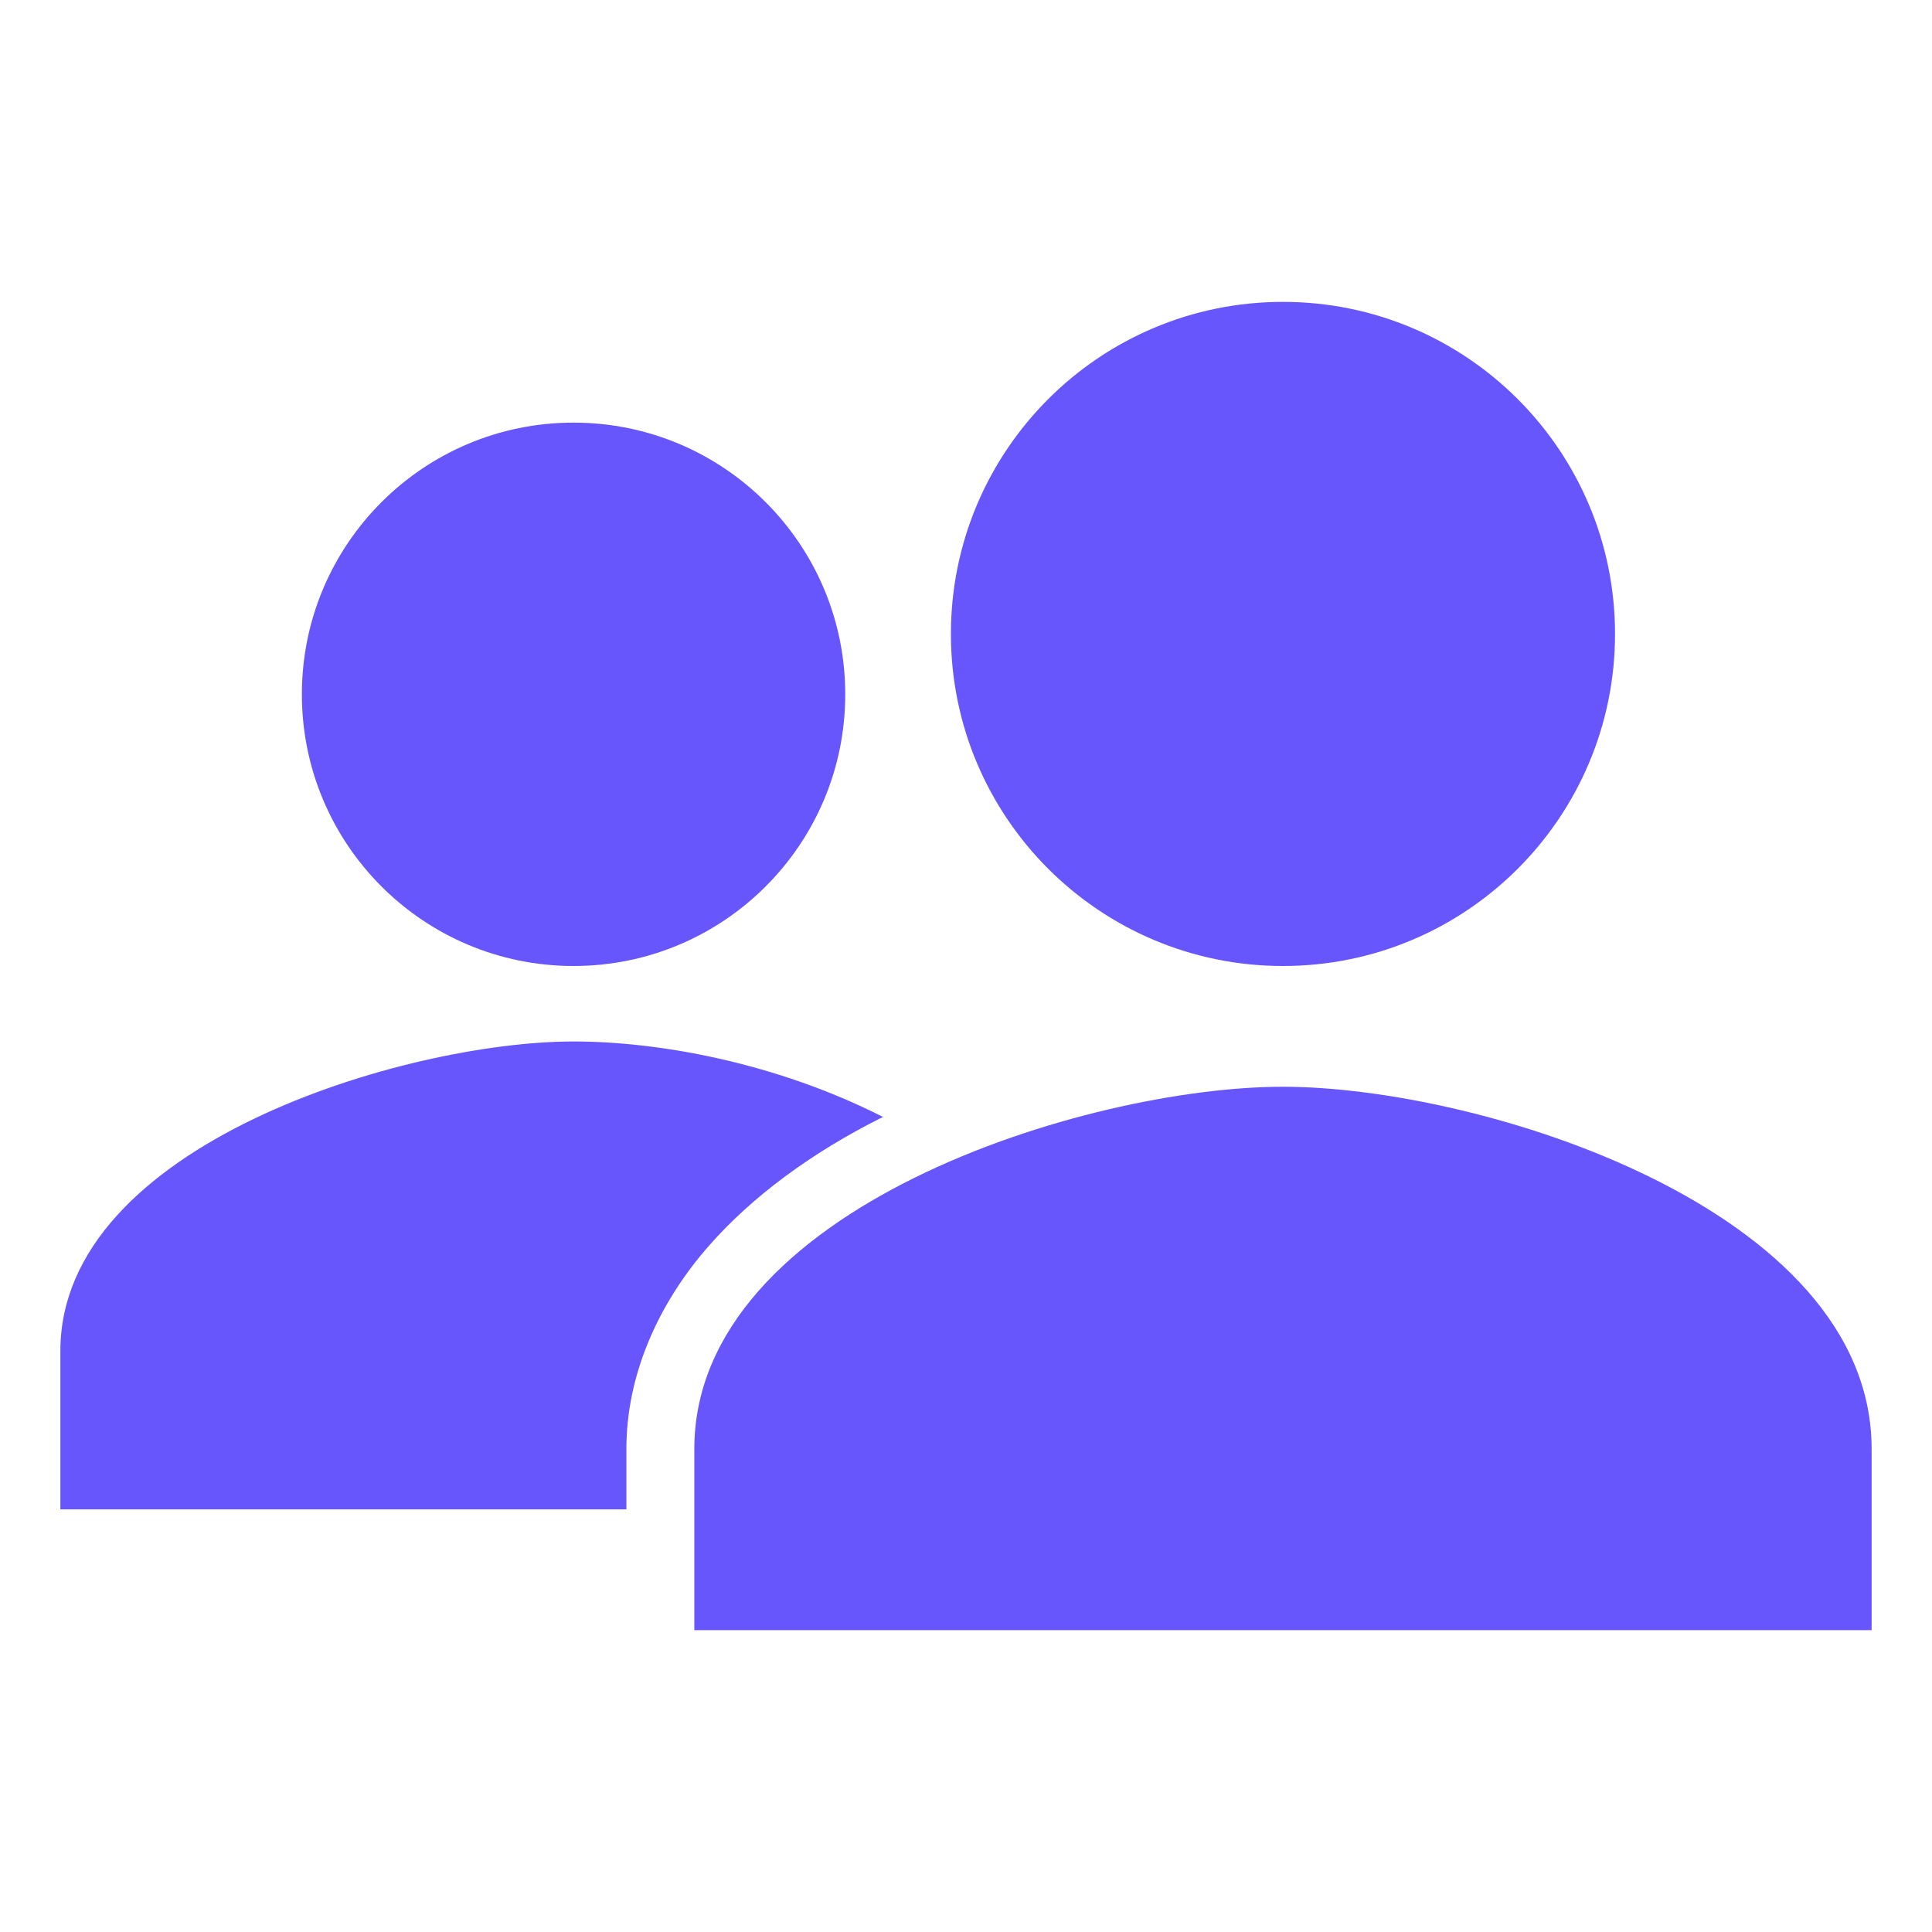
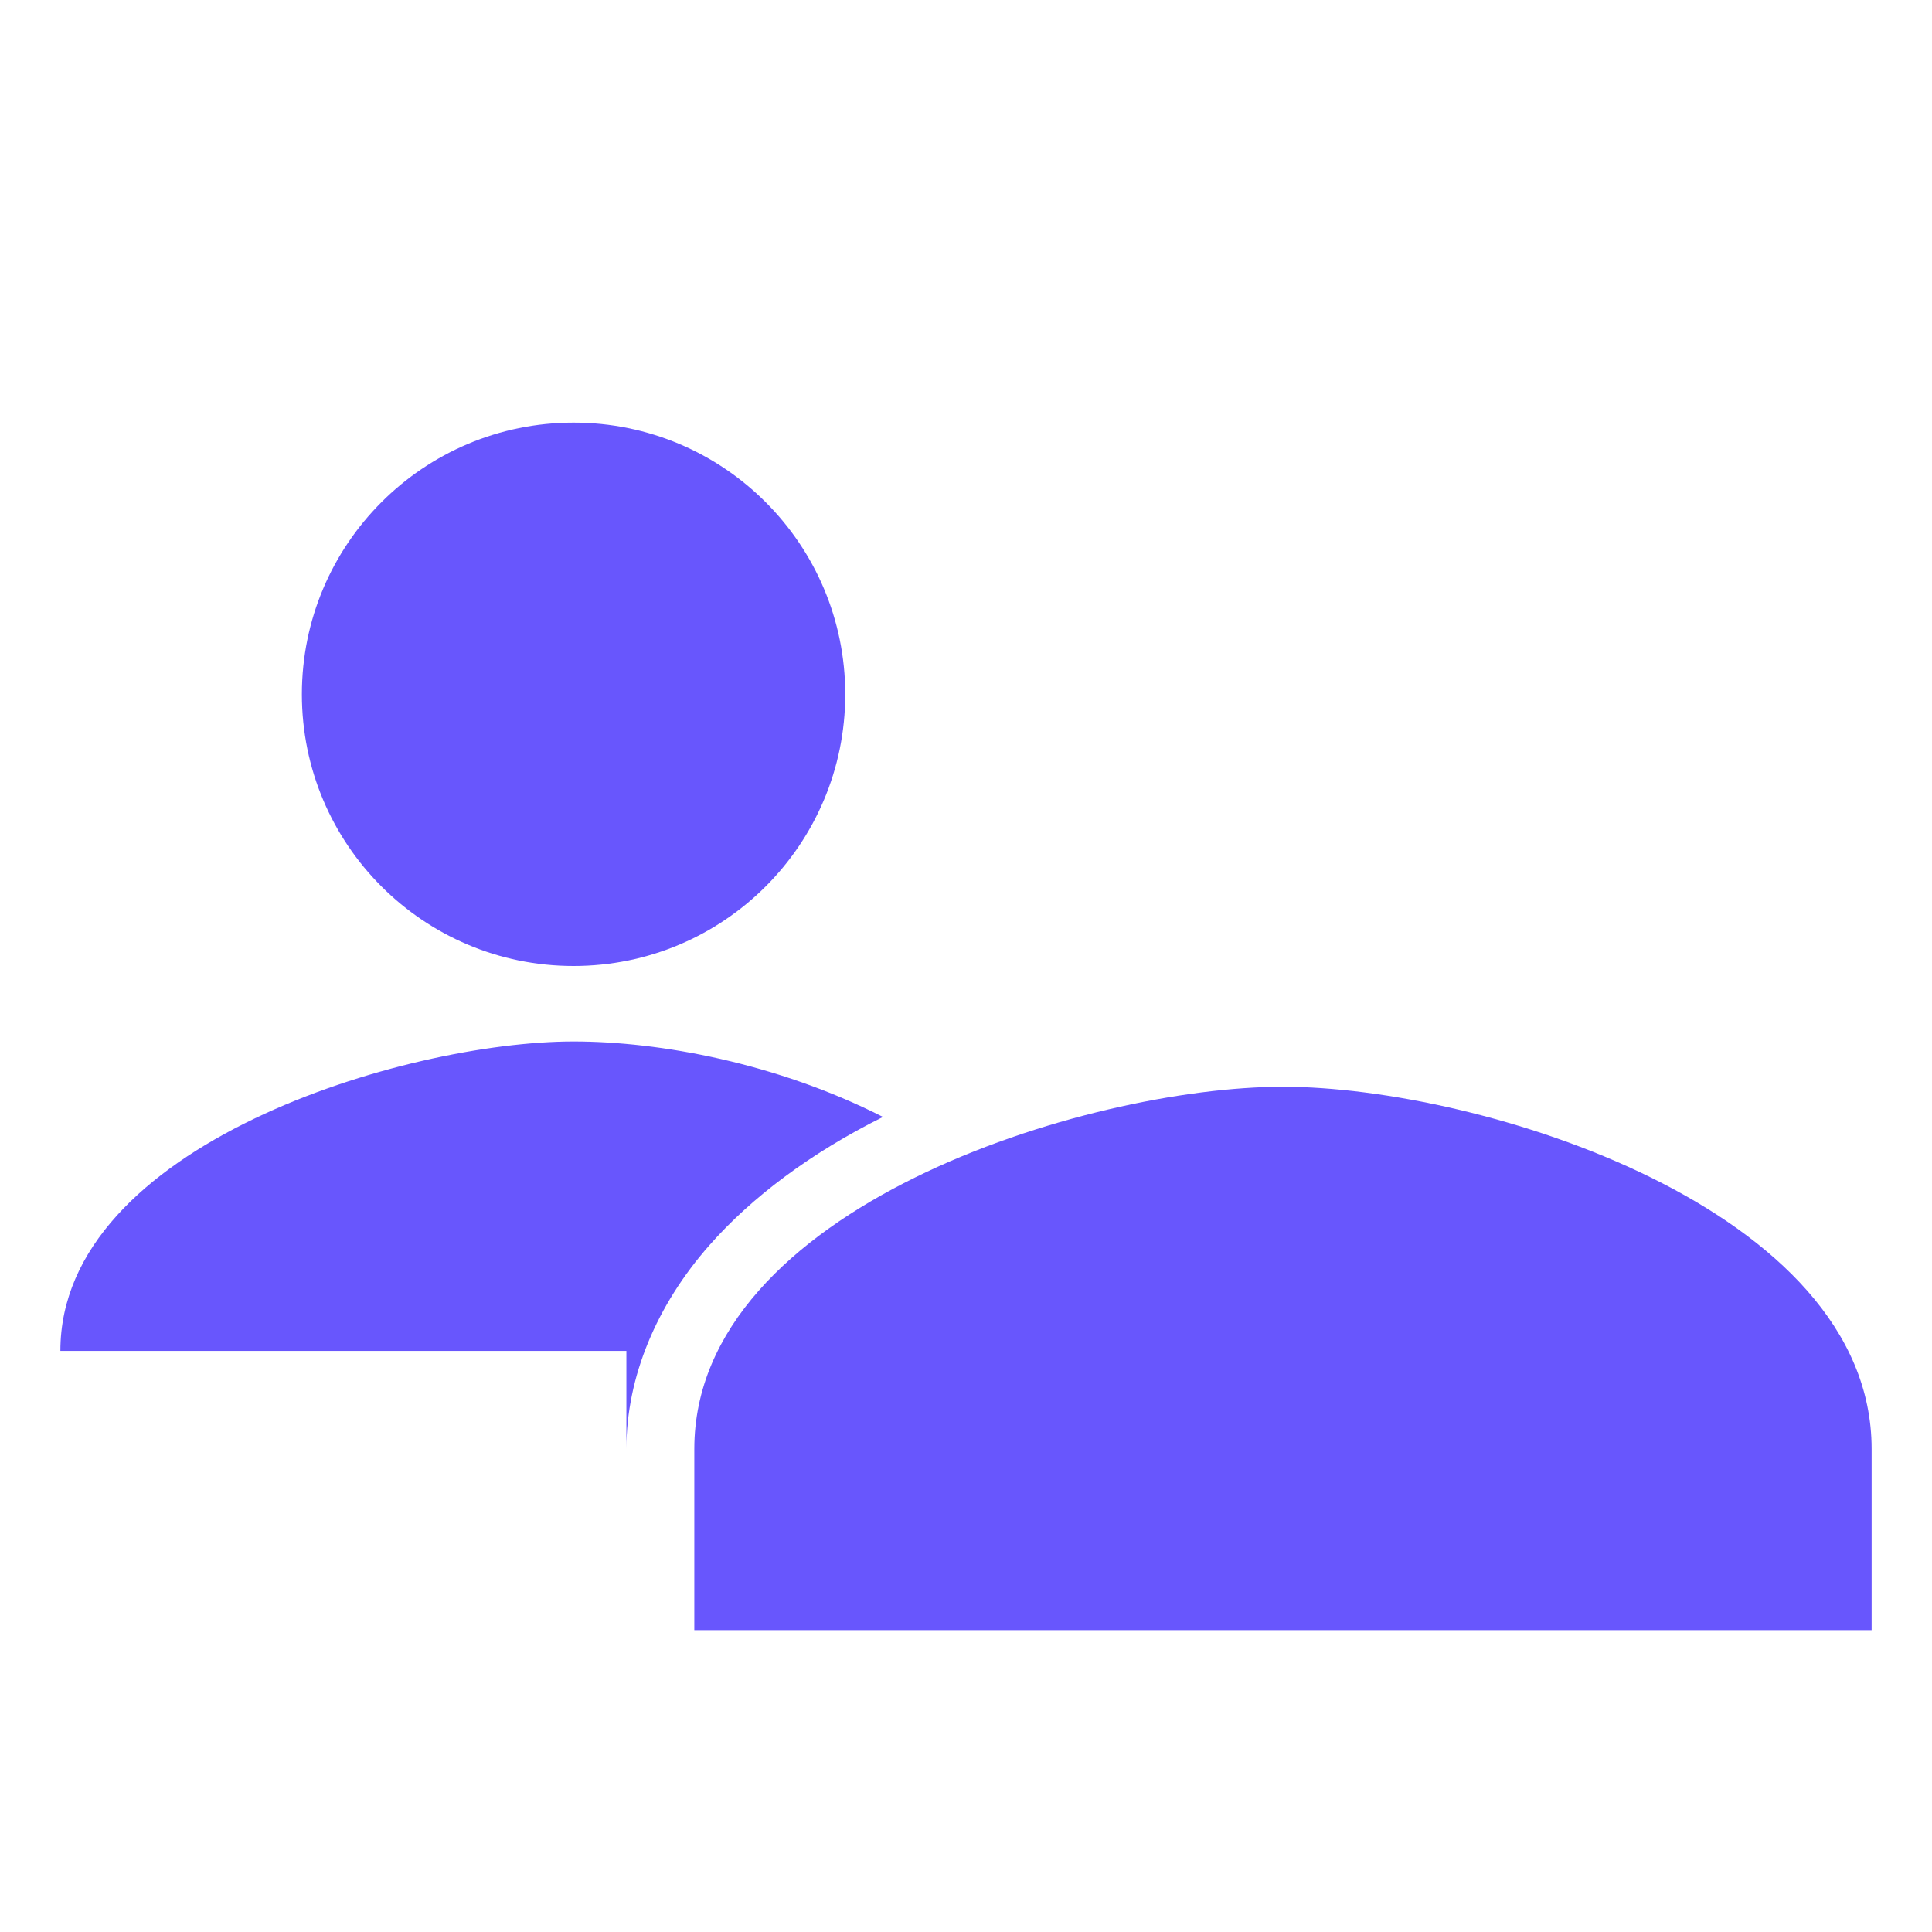
<svg xmlns="http://www.w3.org/2000/svg" width="64" height="64" viewBox="0 0 64 64" fill="none">
  <path d="M19 32C23.971 32 28 27.971 28 23C28 18.029 23.971 14 19 14C14.029 14 10 18.029 10 23C10 27.971 14.029 32 19 32Z" fill="#6856FD" />
-   <path d="M29.25 37C25.73 35.212 21.845 34.5 19 34.5C13.428 34.5 2 37.917 2 44.75V50H20.75V47.991C20.75 45.616 21.75 43.235 23.5 41.25C24.896 39.665 26.851 38.194 29.25 37Z" fill="#6856FD" />
+   <path d="M29.25 37C25.73 35.212 21.845 34.5 19 34.5C13.428 34.5 2 37.917 2 44.75H20.75V47.991C20.75 45.616 21.75 43.235 23.5 41.25C24.896 39.665 26.851 38.194 29.25 37Z" fill="#6856FD" />
  <path d="M42.5 36C35.991 36 23 40.02 23 48V54H62V48C62 40.02 49.009 36 42.5 36Z" fill="#6856FD" />
-   <path d="M42.5 32C48.575 32 53.5 27.075 53.5 21C53.5 14.925 48.575 10 42.5 10C36.425 10 31.5 14.925 31.5 21C31.5 27.075 36.425 32 42.5 32Z" fill="#6856FD" />
</svg>